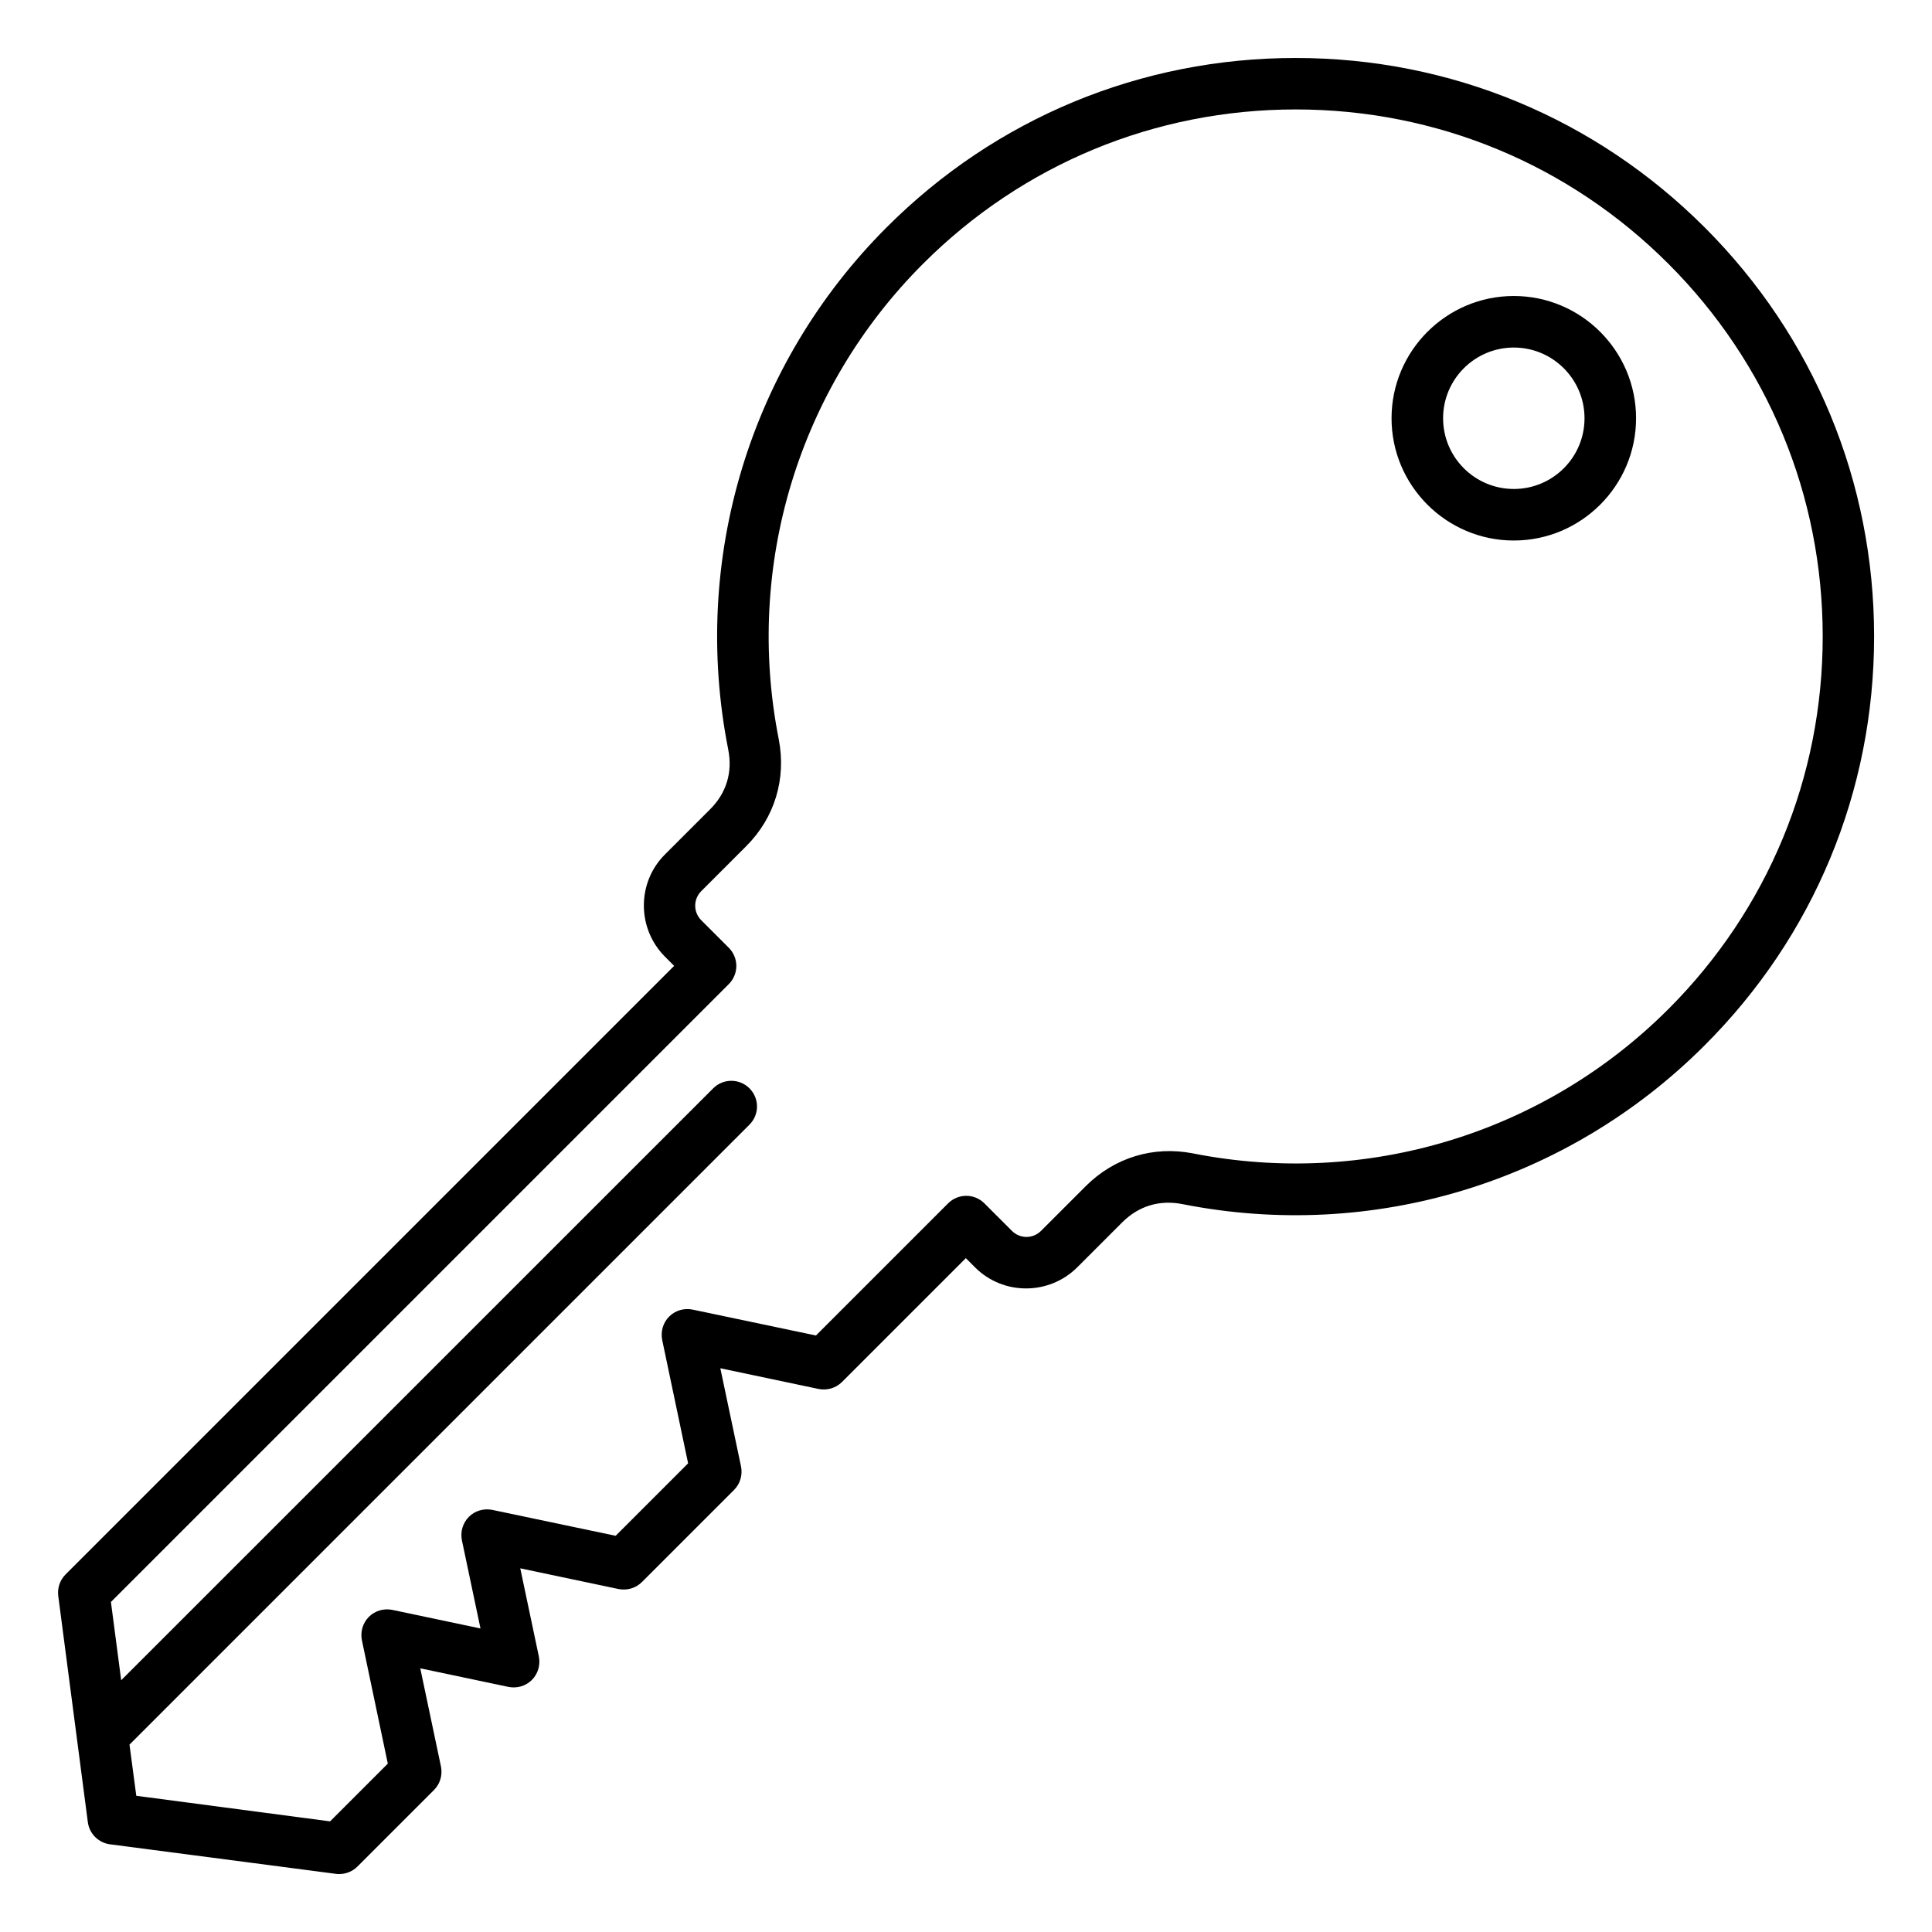
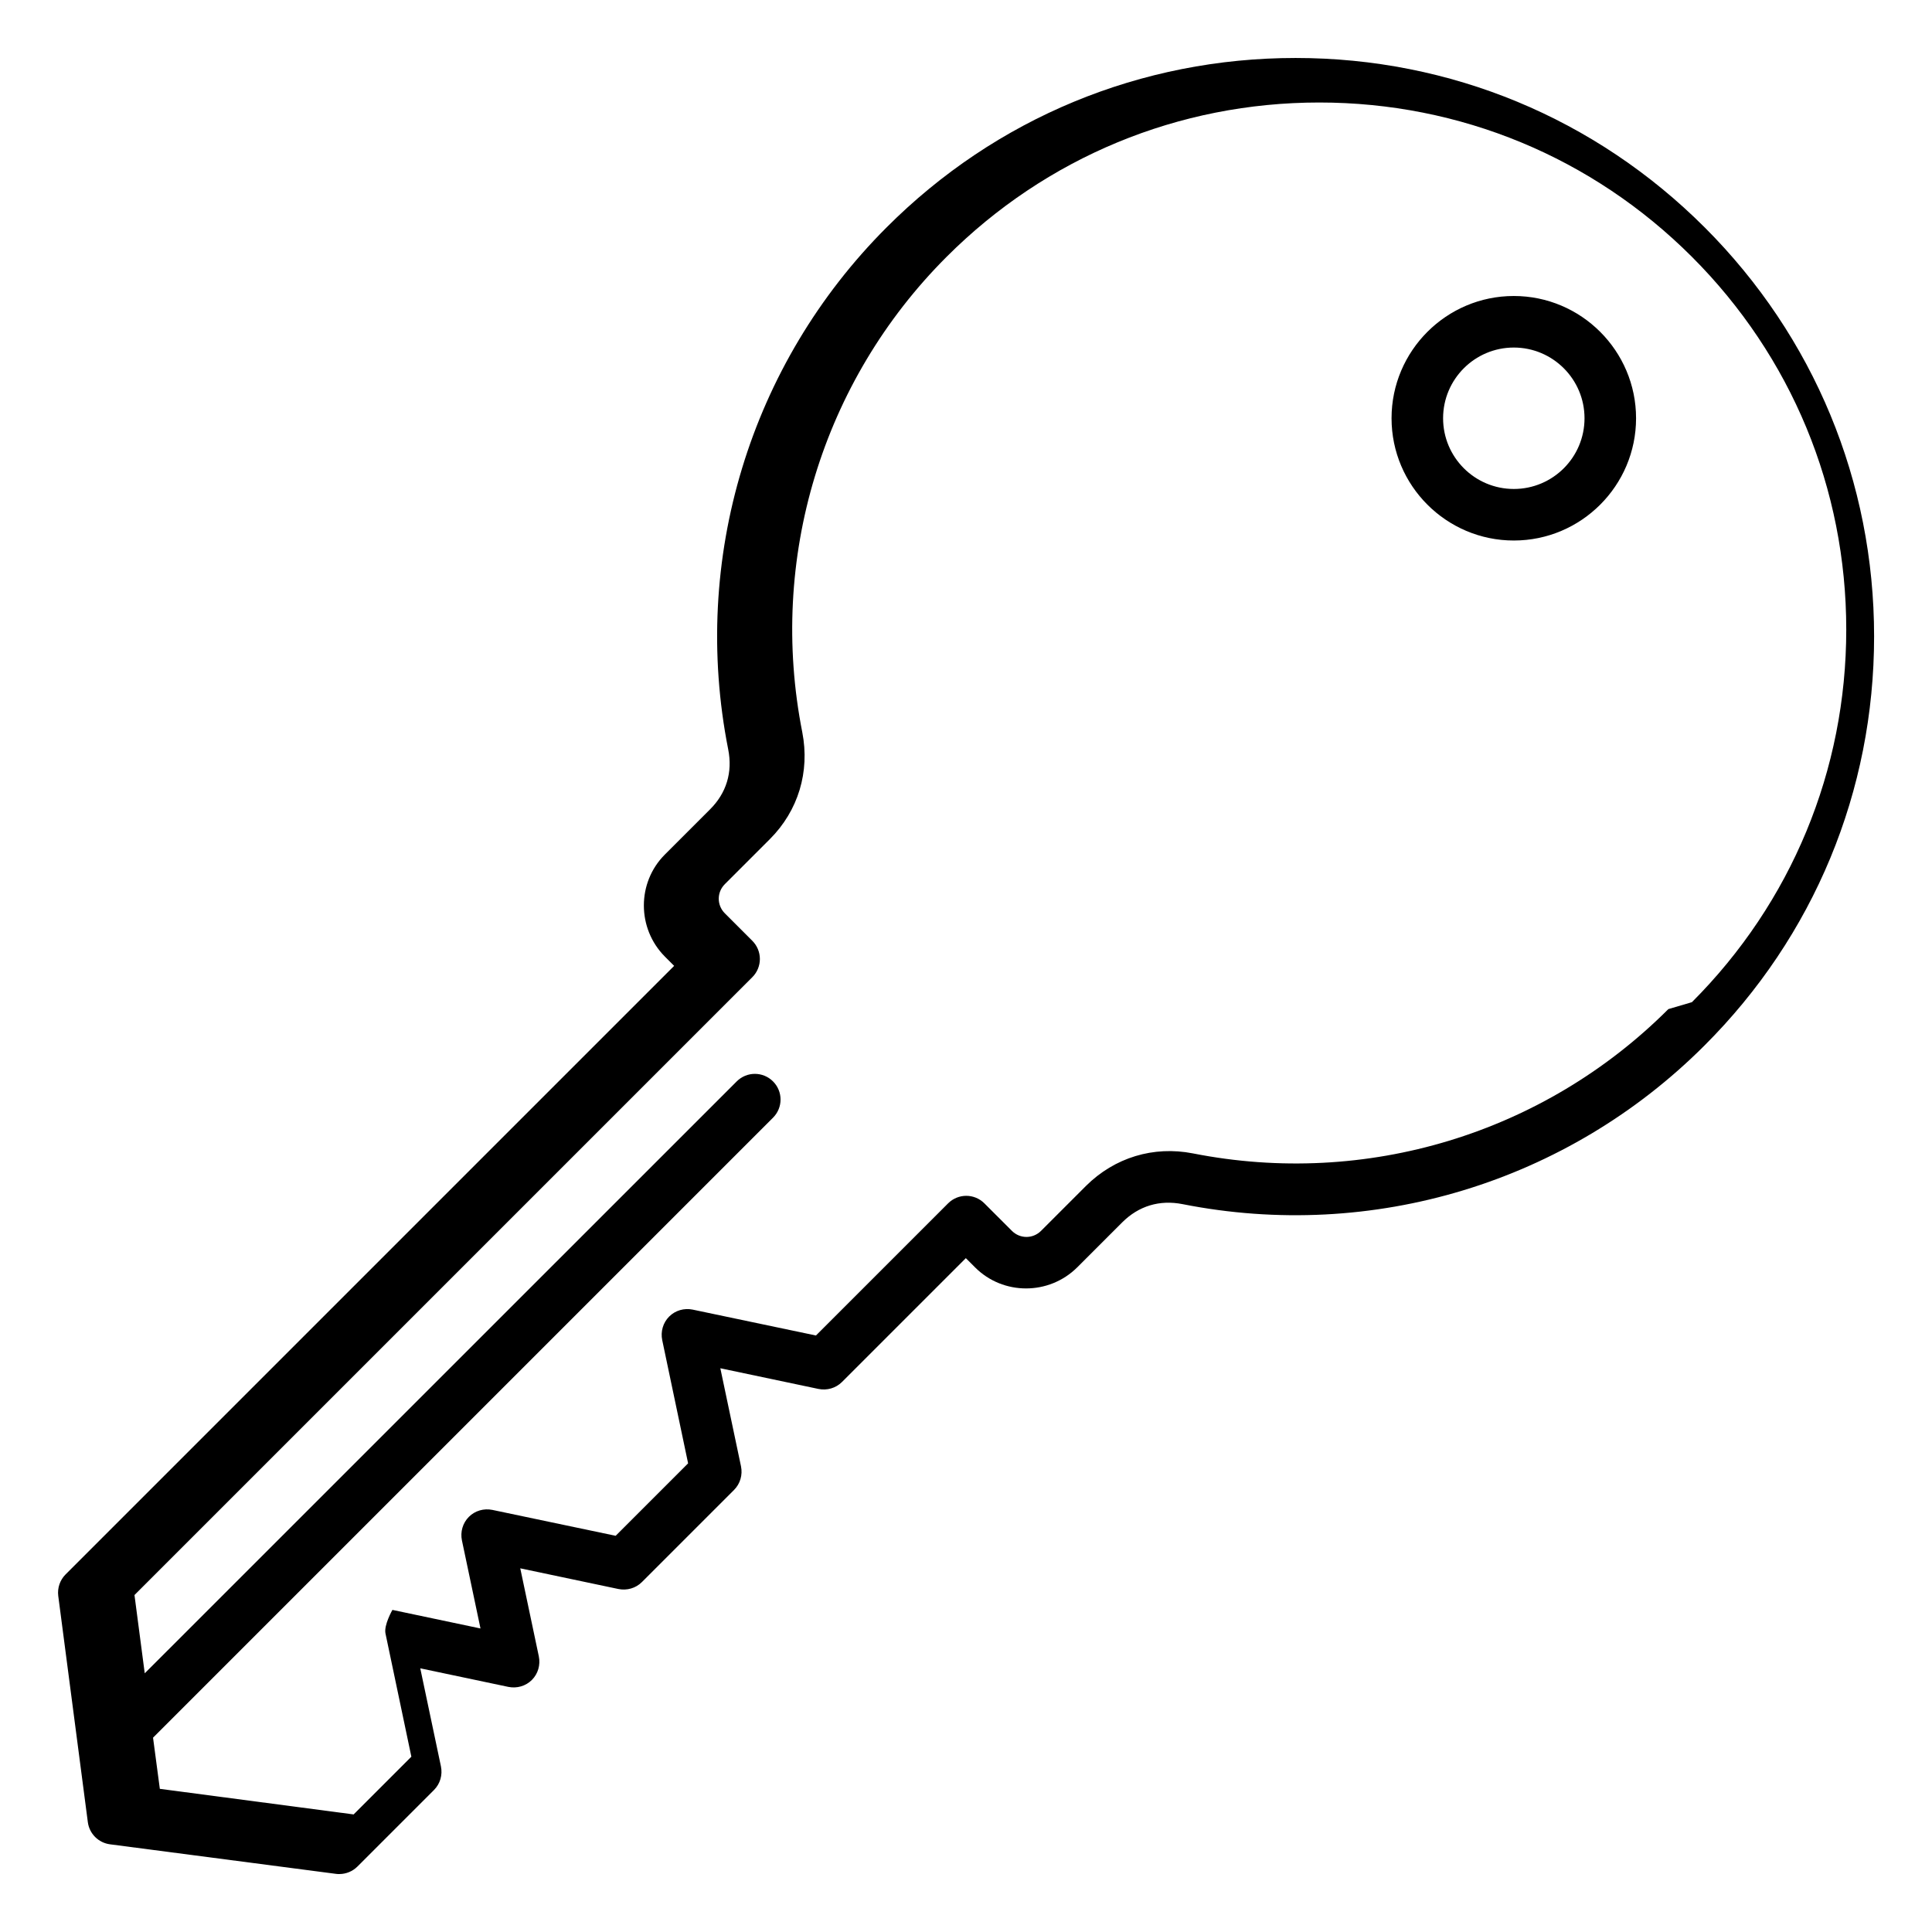
<svg xmlns="http://www.w3.org/2000/svg" width="1200pt" height="1200pt" version="1.1" viewBox="0 0 1200 1200">
-   <path d="m1058.8 141.24c-67.922-67.922-158.06-105.23-254.06-105.23s-186.24 37.312-254.06 105.23c-84.938 84.938-121.69 206.16-98.391 324.14 2.859 14.297-1.078 27.234-11.391 37.453l-27.938 27.938c-17.391 17.391-17.391 45.844 0 63.375l5.766 5.766-378 378c-3.469 3.469-5.156 8.391-4.547 13.312l18.375 140.53c0.938 7.219 6.609 12.844 13.781 13.781l140.53 18.375c0.562 0.094 1.312 0.094 1.875 0.094 4.219 0 8.297-1.688 11.297-4.688l47.531-47.531c3.844-3.844 5.391-9.375 4.312-14.625l-12.844-60.938 54.703 11.531c5.297 1.078 10.781-0.469 14.625-4.312s5.391-9.375 4.312-14.625l-11.531-54.703 60.938 12.844c5.297 1.078 10.781-0.469 14.625-4.312l57.234-57.234c3.844-3.844 5.391-9.375 4.312-14.625l-12.844-60.938 60.938 12.844c5.297 1.078 10.781-0.469 14.625-4.312l76.922-76.922 5.766 5.766c17.391 17.391 45.844 17.391 63.375 0l27.938-27.938c10.312-10.312 23.297-14.156 37.453-11.391 118.08 23.391 239.16-13.453 324.14-98.391 68.156-67.969 105.47-158.21 105.47-254.21s-37.312-186.14-105.23-254.06zm-22.547 485.53c-77.391 77.391-187.78 110.86-295.31 89.625-24.469-4.781-48.609 2.531-66.375 20.156l-27.938 27.938c-5.062 5.062-13.078 5.062-18.141 0l-17.062-17.062c-6.234-6.234-16.312-6.234-22.547 0l-82.078 82.078-76.547-16.078c-5.297-1.078-10.781 0.469-14.625 4.312s-5.391 9.375-4.312 14.625l16.078 76.547-45 45-76.547-16.078c-5.297-1.078-10.781 0.469-14.625 4.312s-5.391 9.375-4.312 14.625l11.531 54.703-54.703-11.531c-5.297-1.078-10.781 0.469-14.625 4.312s-5.391 9.375-4.312 14.625l16.078 76.547-35.859 35.859-120.37-15.891-4.219-31.781 385.08-385.08c6.234-6.234 6.234-16.312 0-22.547s-16.312-6.234-22.547 0l-367.69 367.64-6.375-48.609 383.76-383.76c3-3 4.688-7.078 4.688-11.297s-1.688-8.297-4.688-11.297l-17.062-17.062c-5.062-5.062-5.062-13.078 0-18.141l27.938-27.938c17.625-17.625 24.938-41.766 20.156-66.375-21.234-107.53 12.234-217.92 89.625-295.31 61.781-61.781 144-95.859 231.47-95.859s169.69 34.078 231.47 95.859c61.781 61.781 95.859 144 95.859 231.47s-34.078 169.64-95.859 231.47zm-96-442.92c-41.859 0-75.938 34.078-75.938 75.938s34.078 75.938 75.938 75.938 75.938-34.078 75.938-75.938-34.078-75.938-75.938-75.938zm0 119.86c-24.234 0-43.922-19.688-43.922-43.922s19.688-43.922 43.922-43.922 43.922 19.688 43.922 43.922c0 24.281-19.688 43.922-43.922 43.922z" />
+   <path d="m1058.8 141.24c-67.922-67.922-158.06-105.23-254.06-105.23s-186.24 37.312-254.06 105.23c-84.938 84.938-121.69 206.16-98.391 324.14 2.859 14.297-1.078 27.234-11.391 37.453l-27.938 27.938c-17.391 17.391-17.391 45.844 0 63.375l5.766 5.766-378 378c-3.469 3.469-5.156 8.391-4.547 13.312l18.375 140.53c0.938 7.219 6.609 12.844 13.781 13.781l140.53 18.375c0.562 0.094 1.312 0.094 1.875 0.094 4.219 0 8.297-1.688 11.297-4.688l47.531-47.531c3.844-3.844 5.391-9.375 4.312-14.625l-12.844-60.938 54.703 11.531c5.297 1.078 10.781-0.469 14.625-4.312s5.391-9.375 4.312-14.625l-11.531-54.703 60.938 12.844c5.297 1.078 10.781-0.469 14.625-4.312l57.234-57.234c3.844-3.844 5.391-9.375 4.312-14.625l-12.844-60.938 60.938 12.844c5.297 1.078 10.781-0.469 14.625-4.312l76.922-76.922 5.766 5.766c17.391 17.391 45.844 17.391 63.375 0l27.938-27.938c10.312-10.312 23.297-14.156 37.453-11.391 118.08 23.391 239.16-13.453 324.14-98.391 68.156-67.969 105.47-158.21 105.47-254.21s-37.312-186.14-105.23-254.06zm-22.547 485.53c-77.391 77.391-187.78 110.86-295.31 89.625-24.469-4.781-48.609 2.531-66.375 20.156l-27.938 27.938c-5.062 5.062-13.078 5.062-18.141 0l-17.062-17.062c-6.234-6.234-16.312-6.234-22.547 0l-82.078 82.078-76.547-16.078c-5.297-1.078-10.781 0.469-14.625 4.312s-5.391 9.375-4.312 14.625l16.078 76.547-45 45-76.547-16.078c-5.297-1.078-10.781 0.469-14.625 4.312s-5.391 9.375-4.312 14.625l11.531 54.703-54.703-11.531s-5.391 9.375-4.312 14.625l16.078 76.547-35.859 35.859-120.37-15.891-4.219-31.781 385.08-385.08c6.234-6.234 6.234-16.312 0-22.547s-16.312-6.234-22.547 0l-367.69 367.64-6.375-48.609 383.76-383.76c3-3 4.688-7.078 4.688-11.297s-1.688-8.297-4.688-11.297l-17.062-17.062c-5.062-5.062-5.062-13.078 0-18.141l27.938-27.938c17.625-17.625 24.938-41.766 20.156-66.375-21.234-107.53 12.234-217.92 89.625-295.31 61.781-61.781 144-95.859 231.47-95.859s169.69 34.078 231.47 95.859c61.781 61.781 95.859 144 95.859 231.47s-34.078 169.64-95.859 231.47zm-96-442.92c-41.859 0-75.938 34.078-75.938 75.938s34.078 75.938 75.938 75.938 75.938-34.078 75.938-75.938-34.078-75.938-75.938-75.938zm0 119.86c-24.234 0-43.922-19.688-43.922-43.922s19.688-43.922 43.922-43.922 43.922 19.688 43.922 43.922c0 24.281-19.688 43.922-43.922 43.922z" />
</svg>